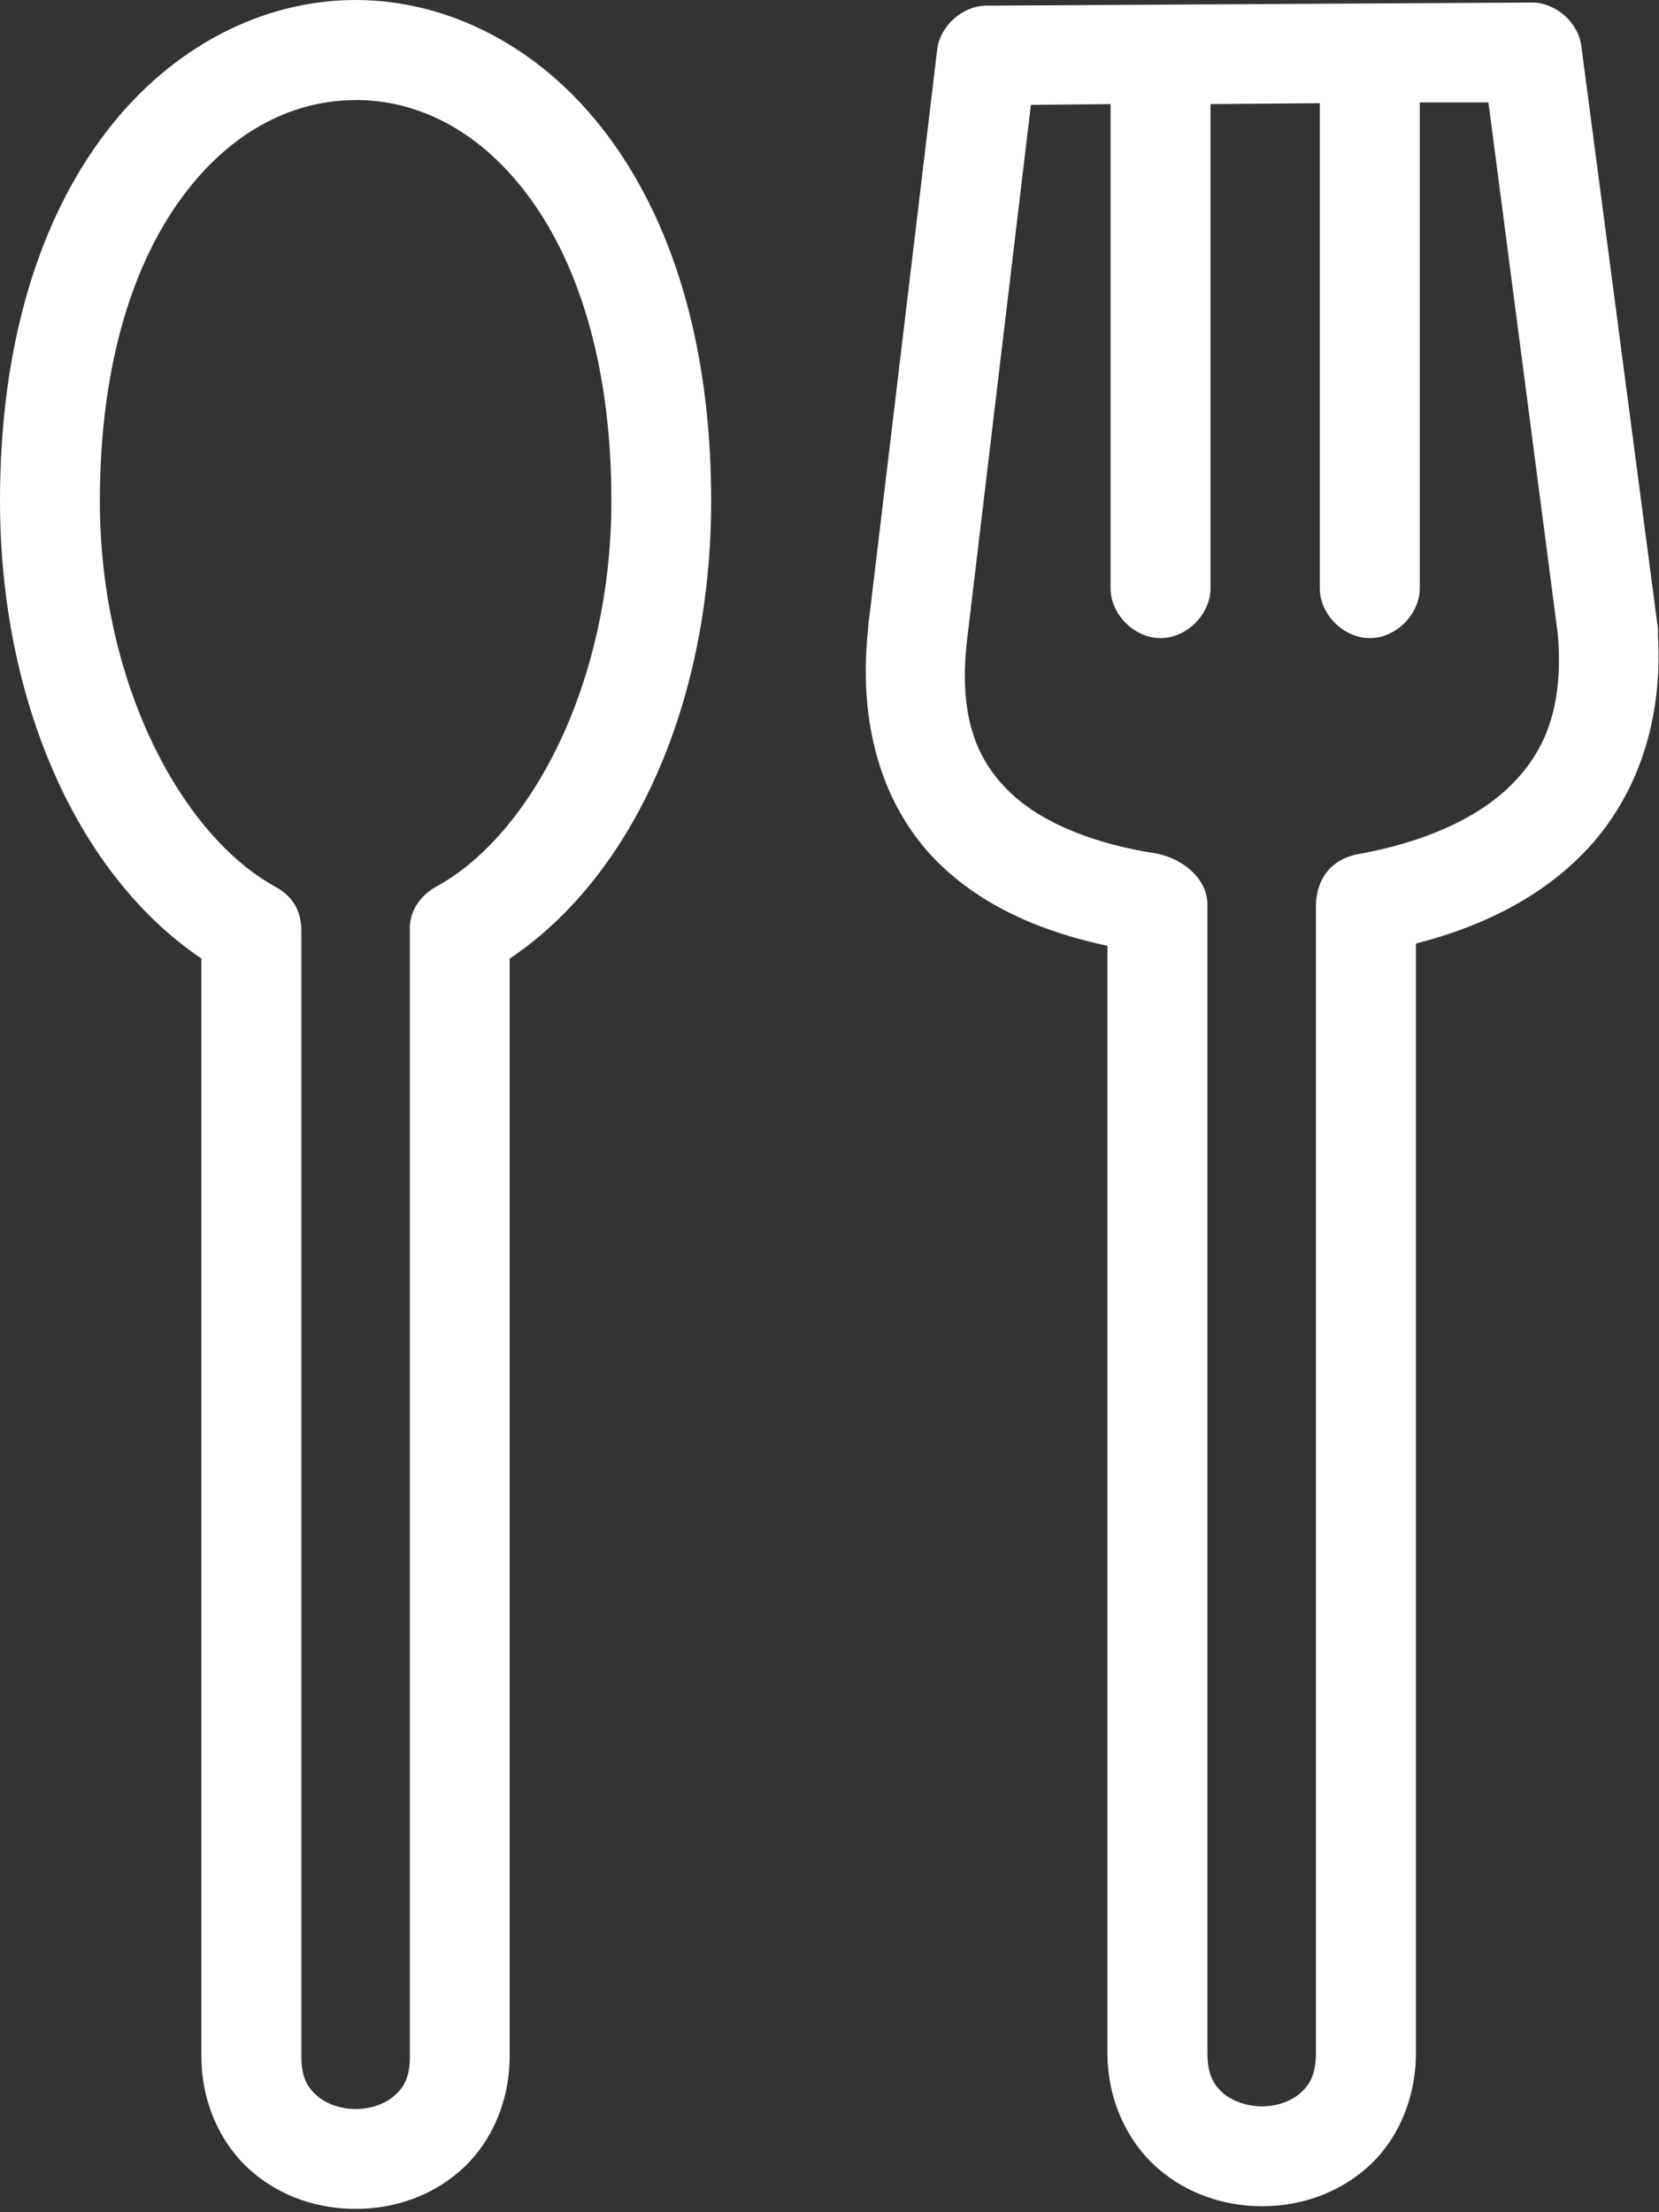
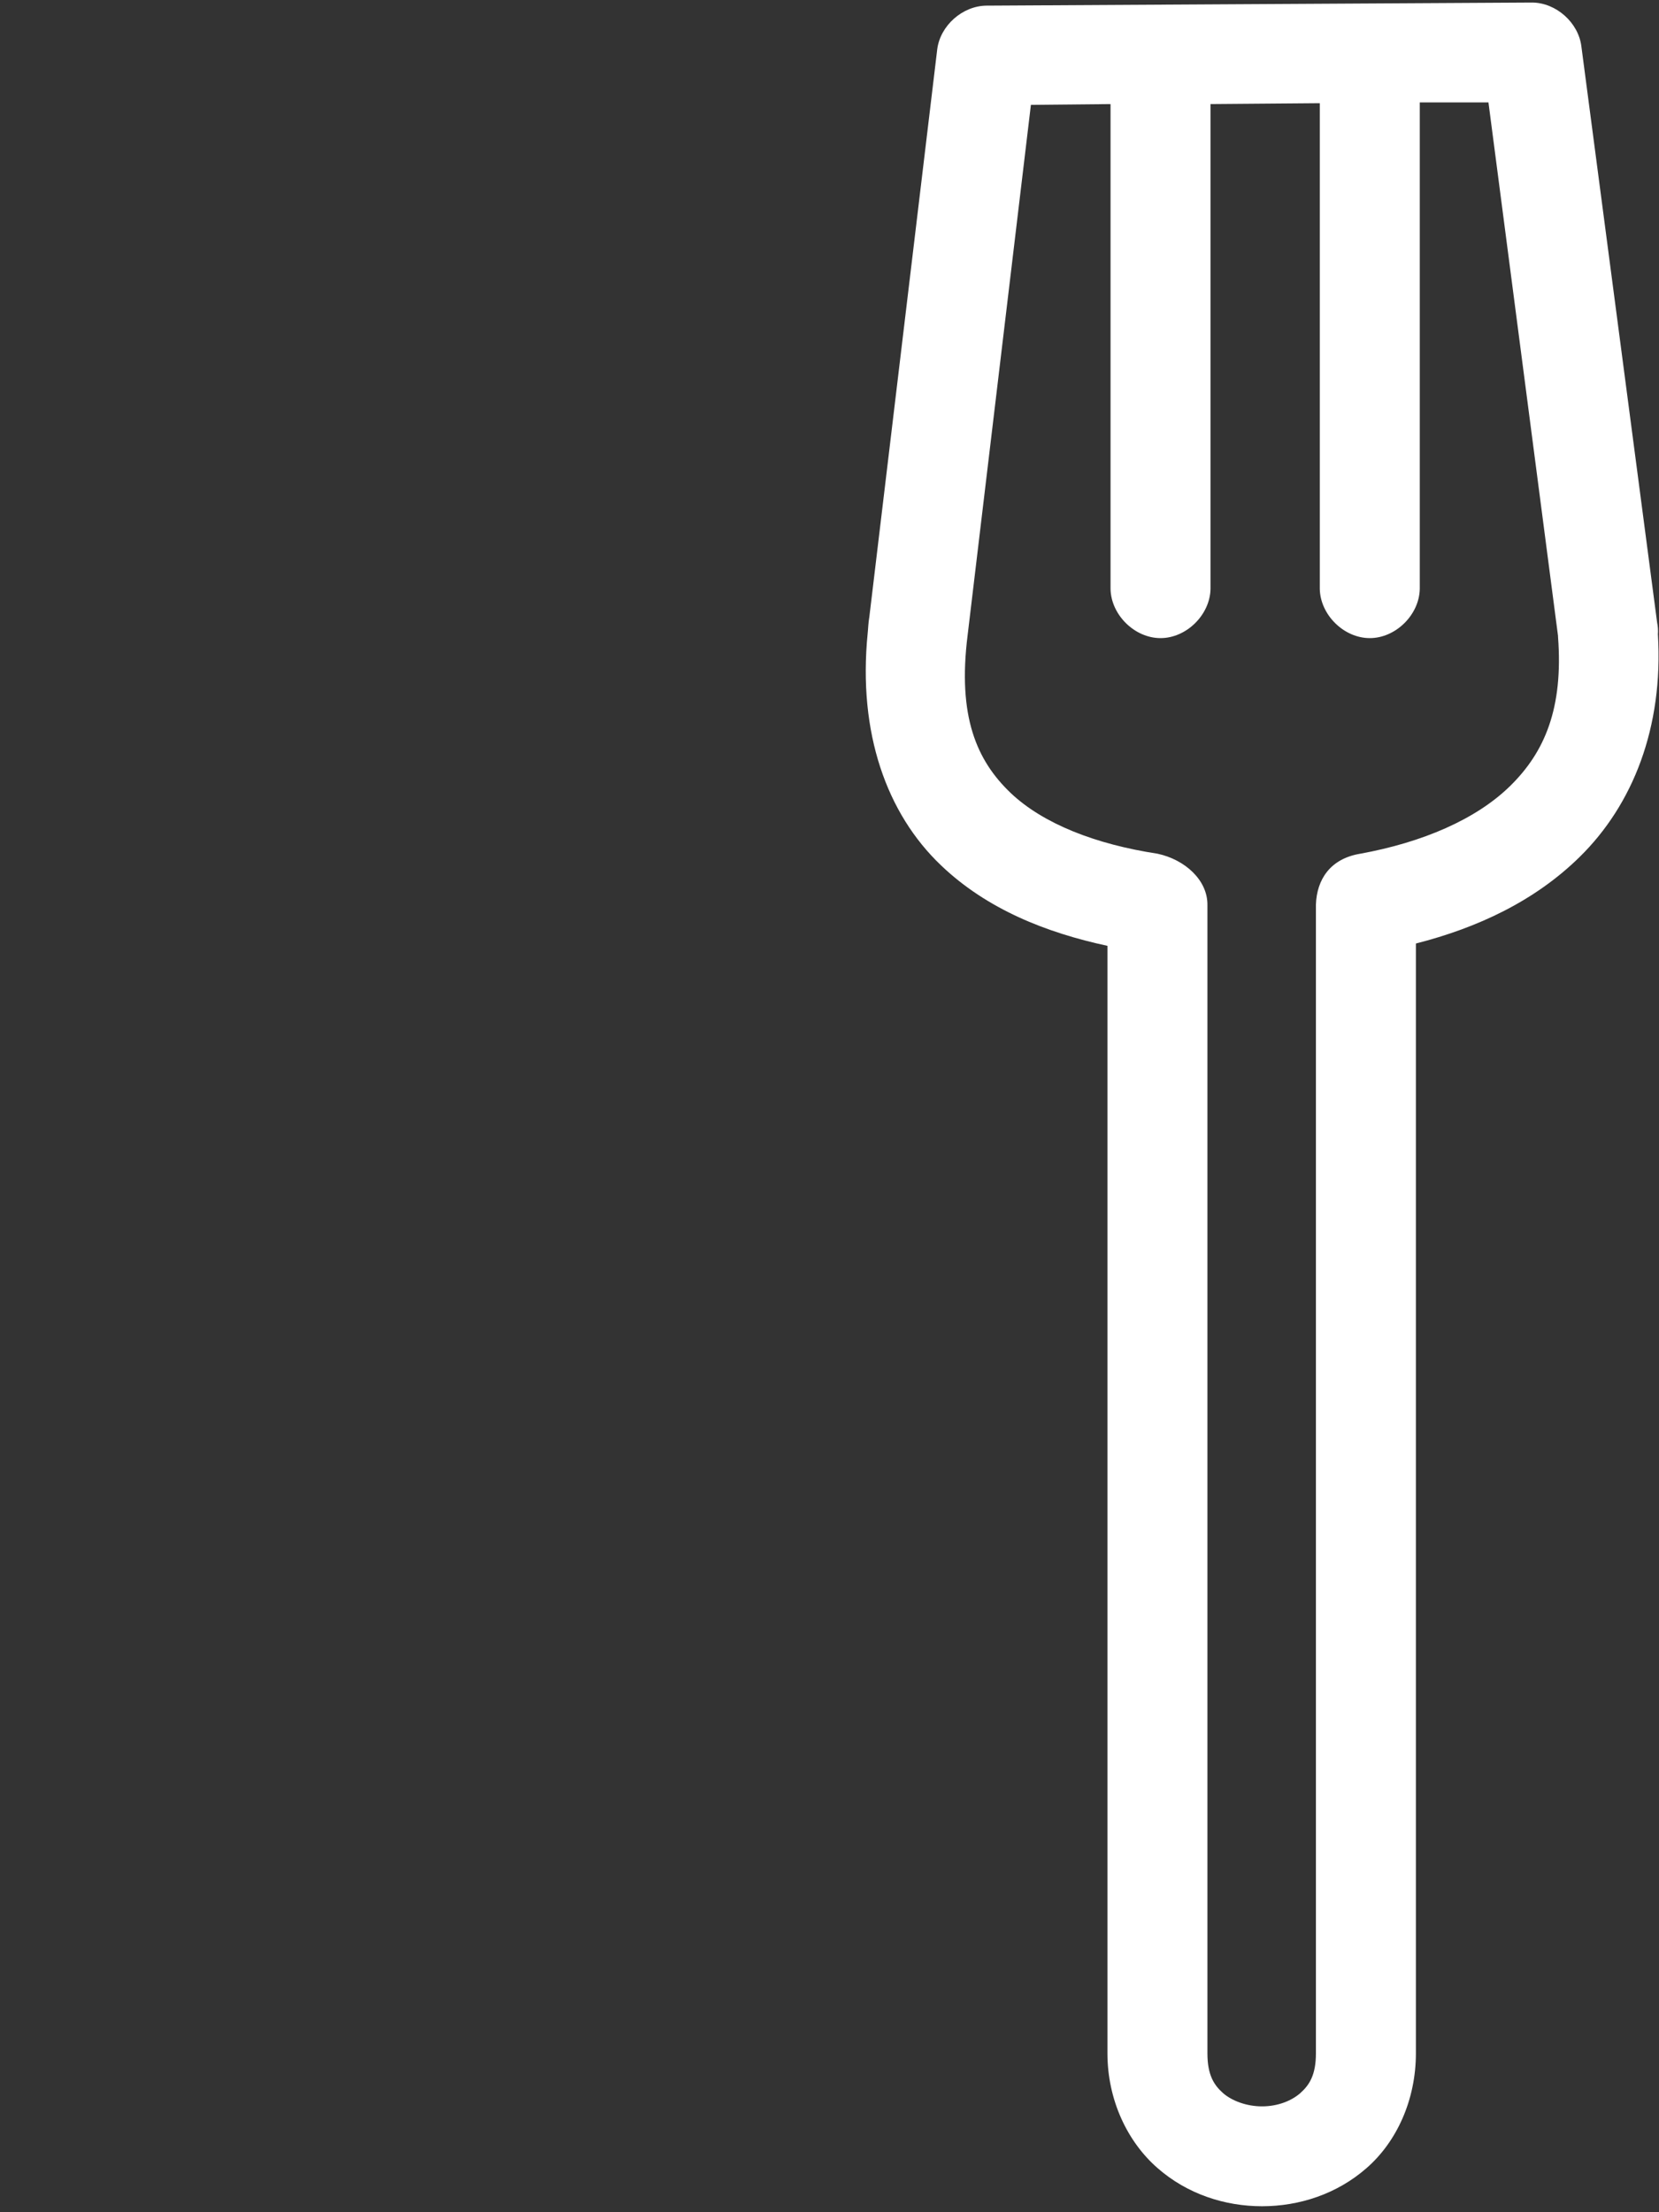
<svg xmlns="http://www.w3.org/2000/svg" width="15" height="20" viewBox="0 0 15 20" fill="none">
  <rect x="0" y="0" width="15" height="20" fill="#333333" stroke="none" />
  <path fill-rule="evenodd" clip-rule="evenodd" d="M13.854 0.023L8.919 0.051C8.702 0.053 8.501 0.232 8.474 0.446L7.86 5.579C7.851 5.627 7.85 5.681 7.845 5.727C7.756 6.626 8.017 7.356 8.509 7.824C8.924 8.22 9.459 8.432 10.013 8.551V18.562C10.013 18.987 10.195 19.364 10.465 19.6C10.735 19.837 11.076 19.946 11.411 19.946C11.745 19.946 12.087 19.837 12.357 19.6C12.627 19.364 12.802 18.987 12.802 18.562V8.53C13.356 8.389 13.877 8.147 14.284 7.746C14.763 7.275 15.041 6.578 14.99 5.734C14.993 5.699 14.99 5.663 14.983 5.628L14.298 0.418C14.271 0.204 14.07 0.025 13.854 0.023ZM12.837 0.926H13.458L14.087 5.749V5.756C14.136 6.406 13.965 6.8 13.656 7.104C13.346 7.409 12.859 7.616 12.3 7.718C12.025 7.763 11.906 7.954 11.898 8.177V18.563C11.898 18.758 11.84 18.849 11.757 18.923C11.674 18.996 11.548 19.043 11.411 19.043C11.274 19.043 11.141 18.995 11.058 18.923C10.975 18.849 10.917 18.758 10.917 18.563V8.184C10.921 7.959 10.715 7.771 10.465 7.718C9.908 7.633 9.433 7.449 9.137 7.168C8.832 6.876 8.656 6.48 8.749 5.741L9.321 0.948L10.041 0.941V5.325C10.046 5.559 10.259 5.769 10.493 5.769C10.727 5.769 10.94 5.559 10.945 5.325V0.941L11.933 0.933V5.325C11.938 5.559 12.151 5.769 12.385 5.769C12.619 5.769 12.832 5.559 12.837 5.325V0.926Z" fill="white" />
-   <path fill-rule="evenodd" clip-rule="evenodd" d="M3.216 0C2.377 0 1.548 0.421 0.957 1.197C0.365 1.972 0 3.093 0 4.528C0 6.319 0.69 7.902 1.821 8.666V18.59C1.821 19.015 2 19.39 2.27 19.626C2.54 19.863 2.881 19.97 3.215 19.97C3.549 19.97 3.89 19.863 4.16 19.626C4.43 19.39 4.608 19.014 4.608 18.59V8.667C5.747 7.903 6.43 6.317 6.43 4.528C6.43 3.092 6.065 1.972 5.473 1.197C4.882 0.421 4.053 0 3.214 0H3.216ZM3.216 0.904C3.759 0.904 4.312 1.161 4.757 1.745C5.202 2.328 5.528 3.246 5.528 4.528C5.528 6.183 4.796 7.553 3.942 8.017C3.775 8.112 3.697 8.265 3.706 8.414V18.591C3.706 18.786 3.648 18.875 3.565 18.947C3.482 19.021 3.352 19.067 3.216 19.067C3.079 19.067 2.949 19.02 2.866 18.947C2.783 18.875 2.725 18.786 2.725 18.591V8.414C2.721 8.222 2.643 8.102 2.49 8.017C1.645 7.554 0.903 6.182 0.903 4.529C0.903 3.247 1.229 2.328 1.674 1.746C2.119 1.162 2.672 0.905 3.215 0.905L3.216 0.904Z" fill="white" />
</svg>